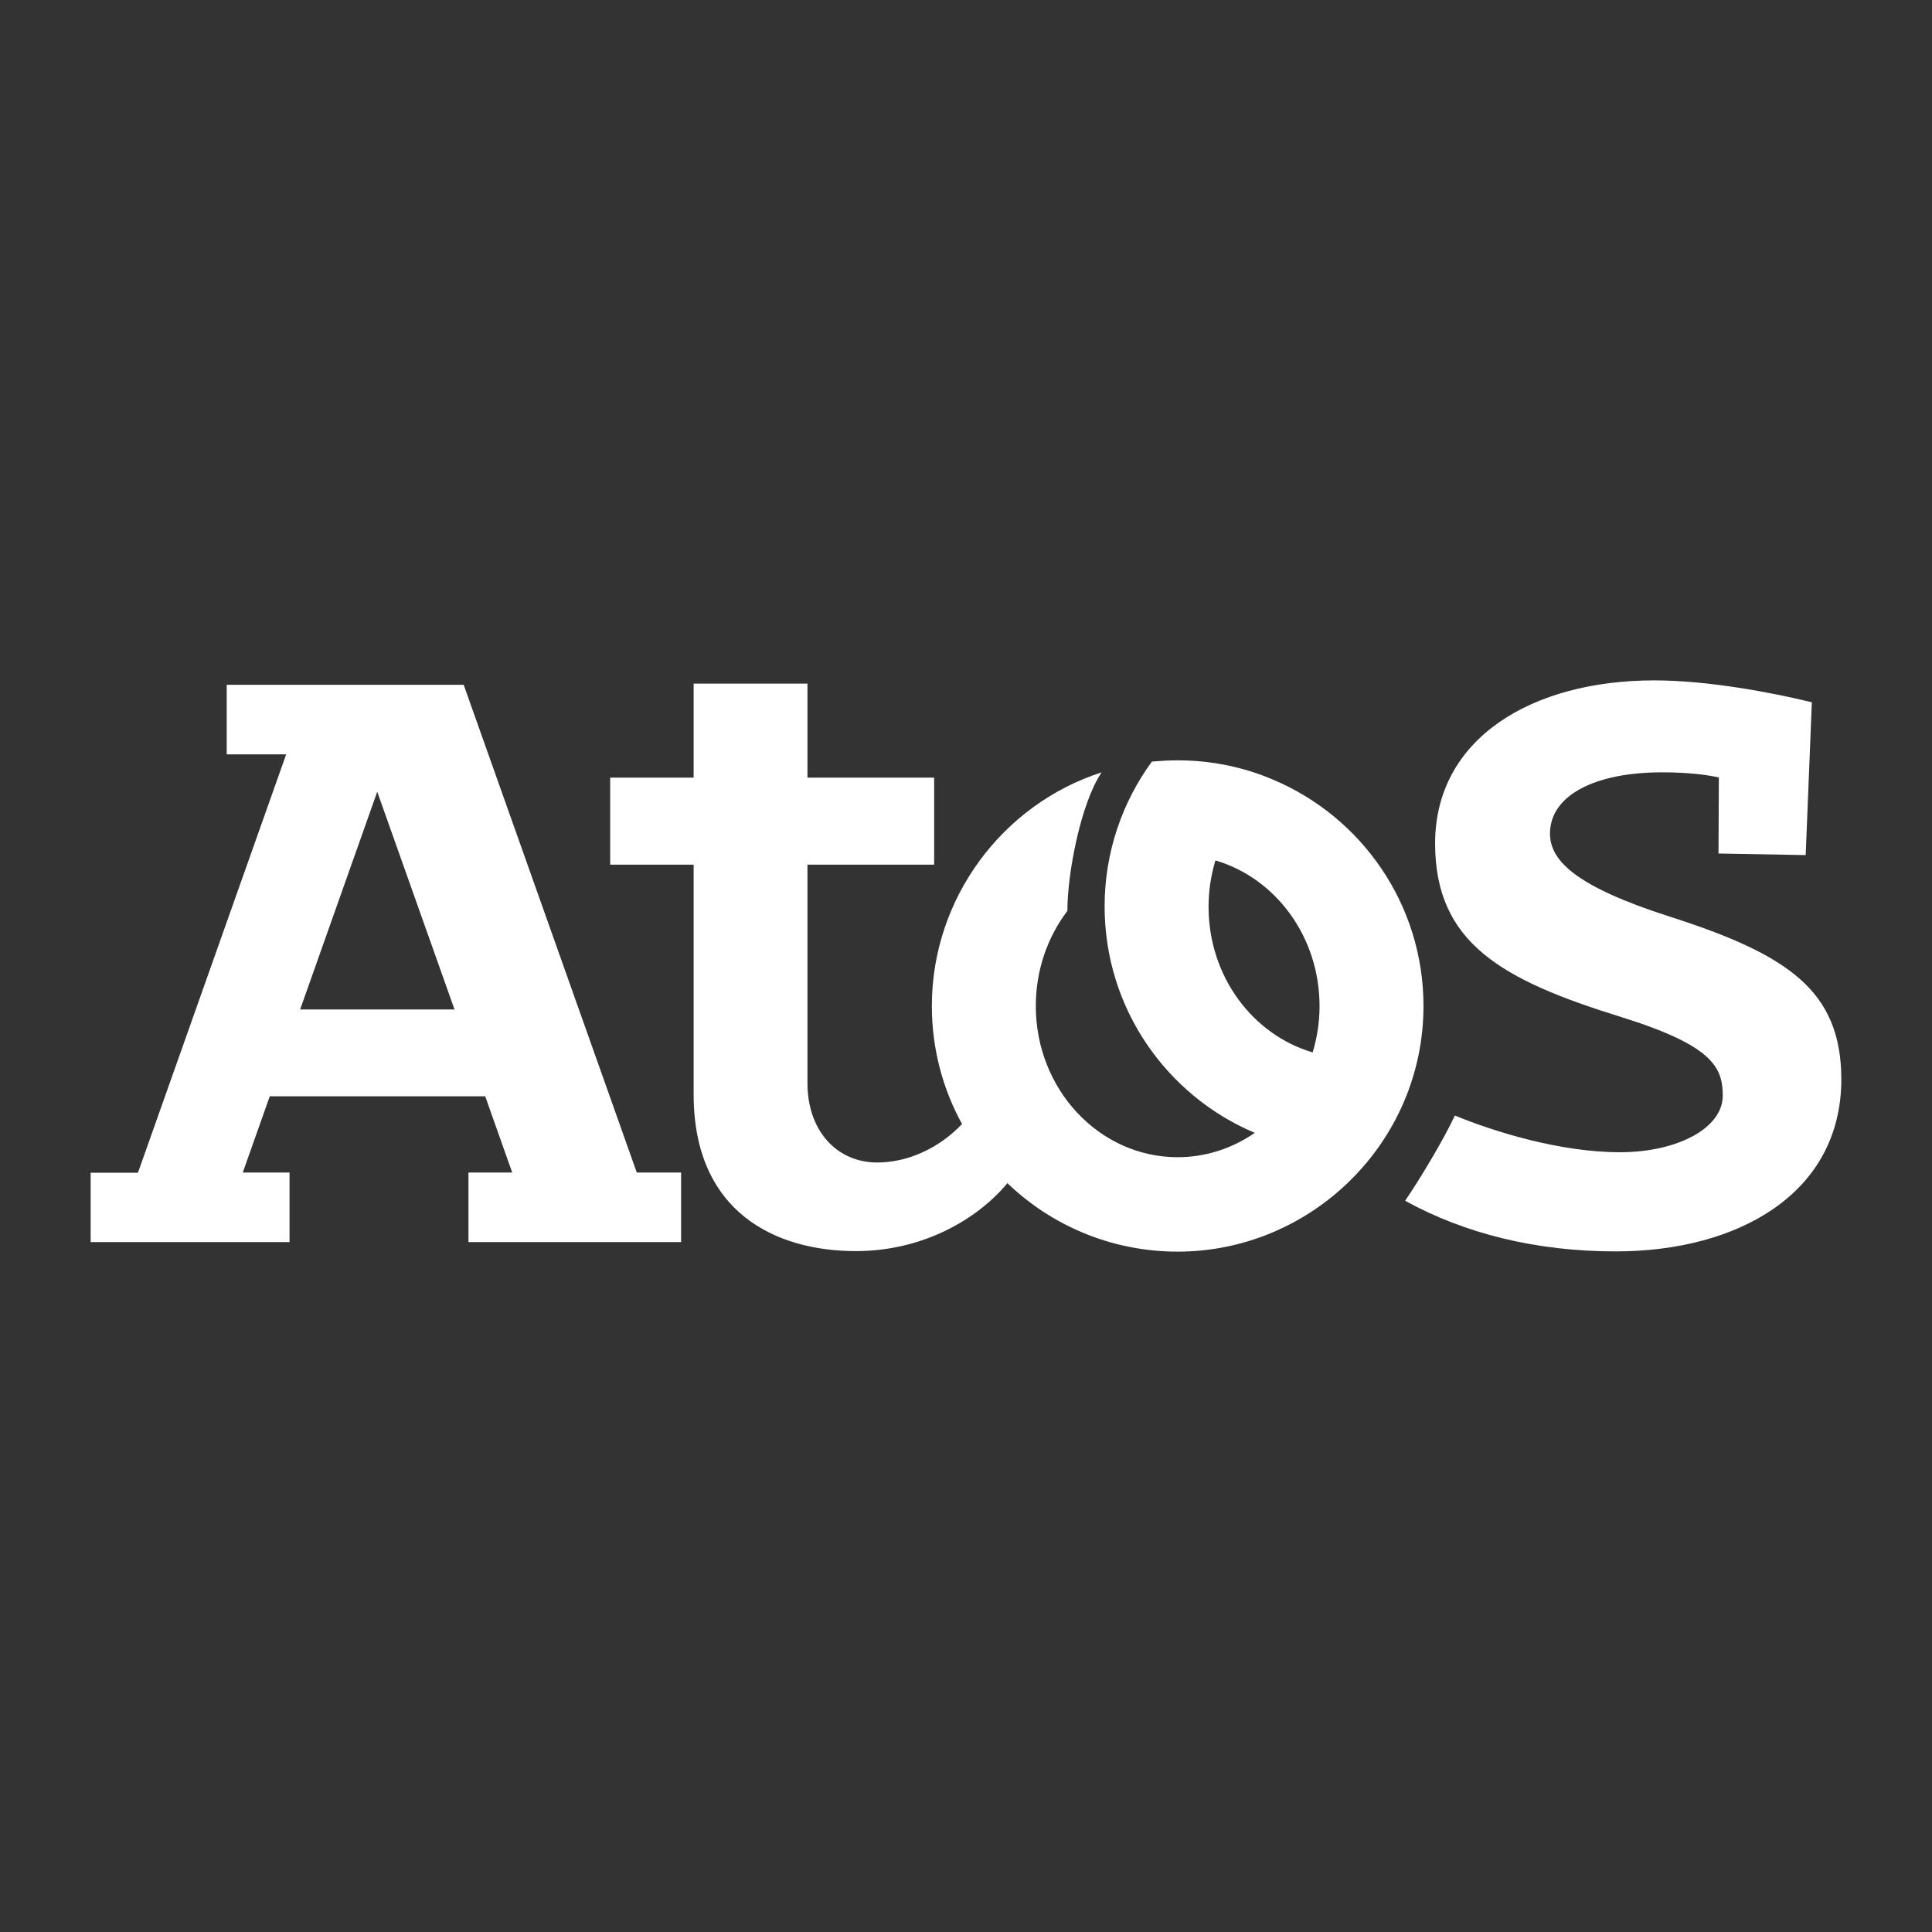
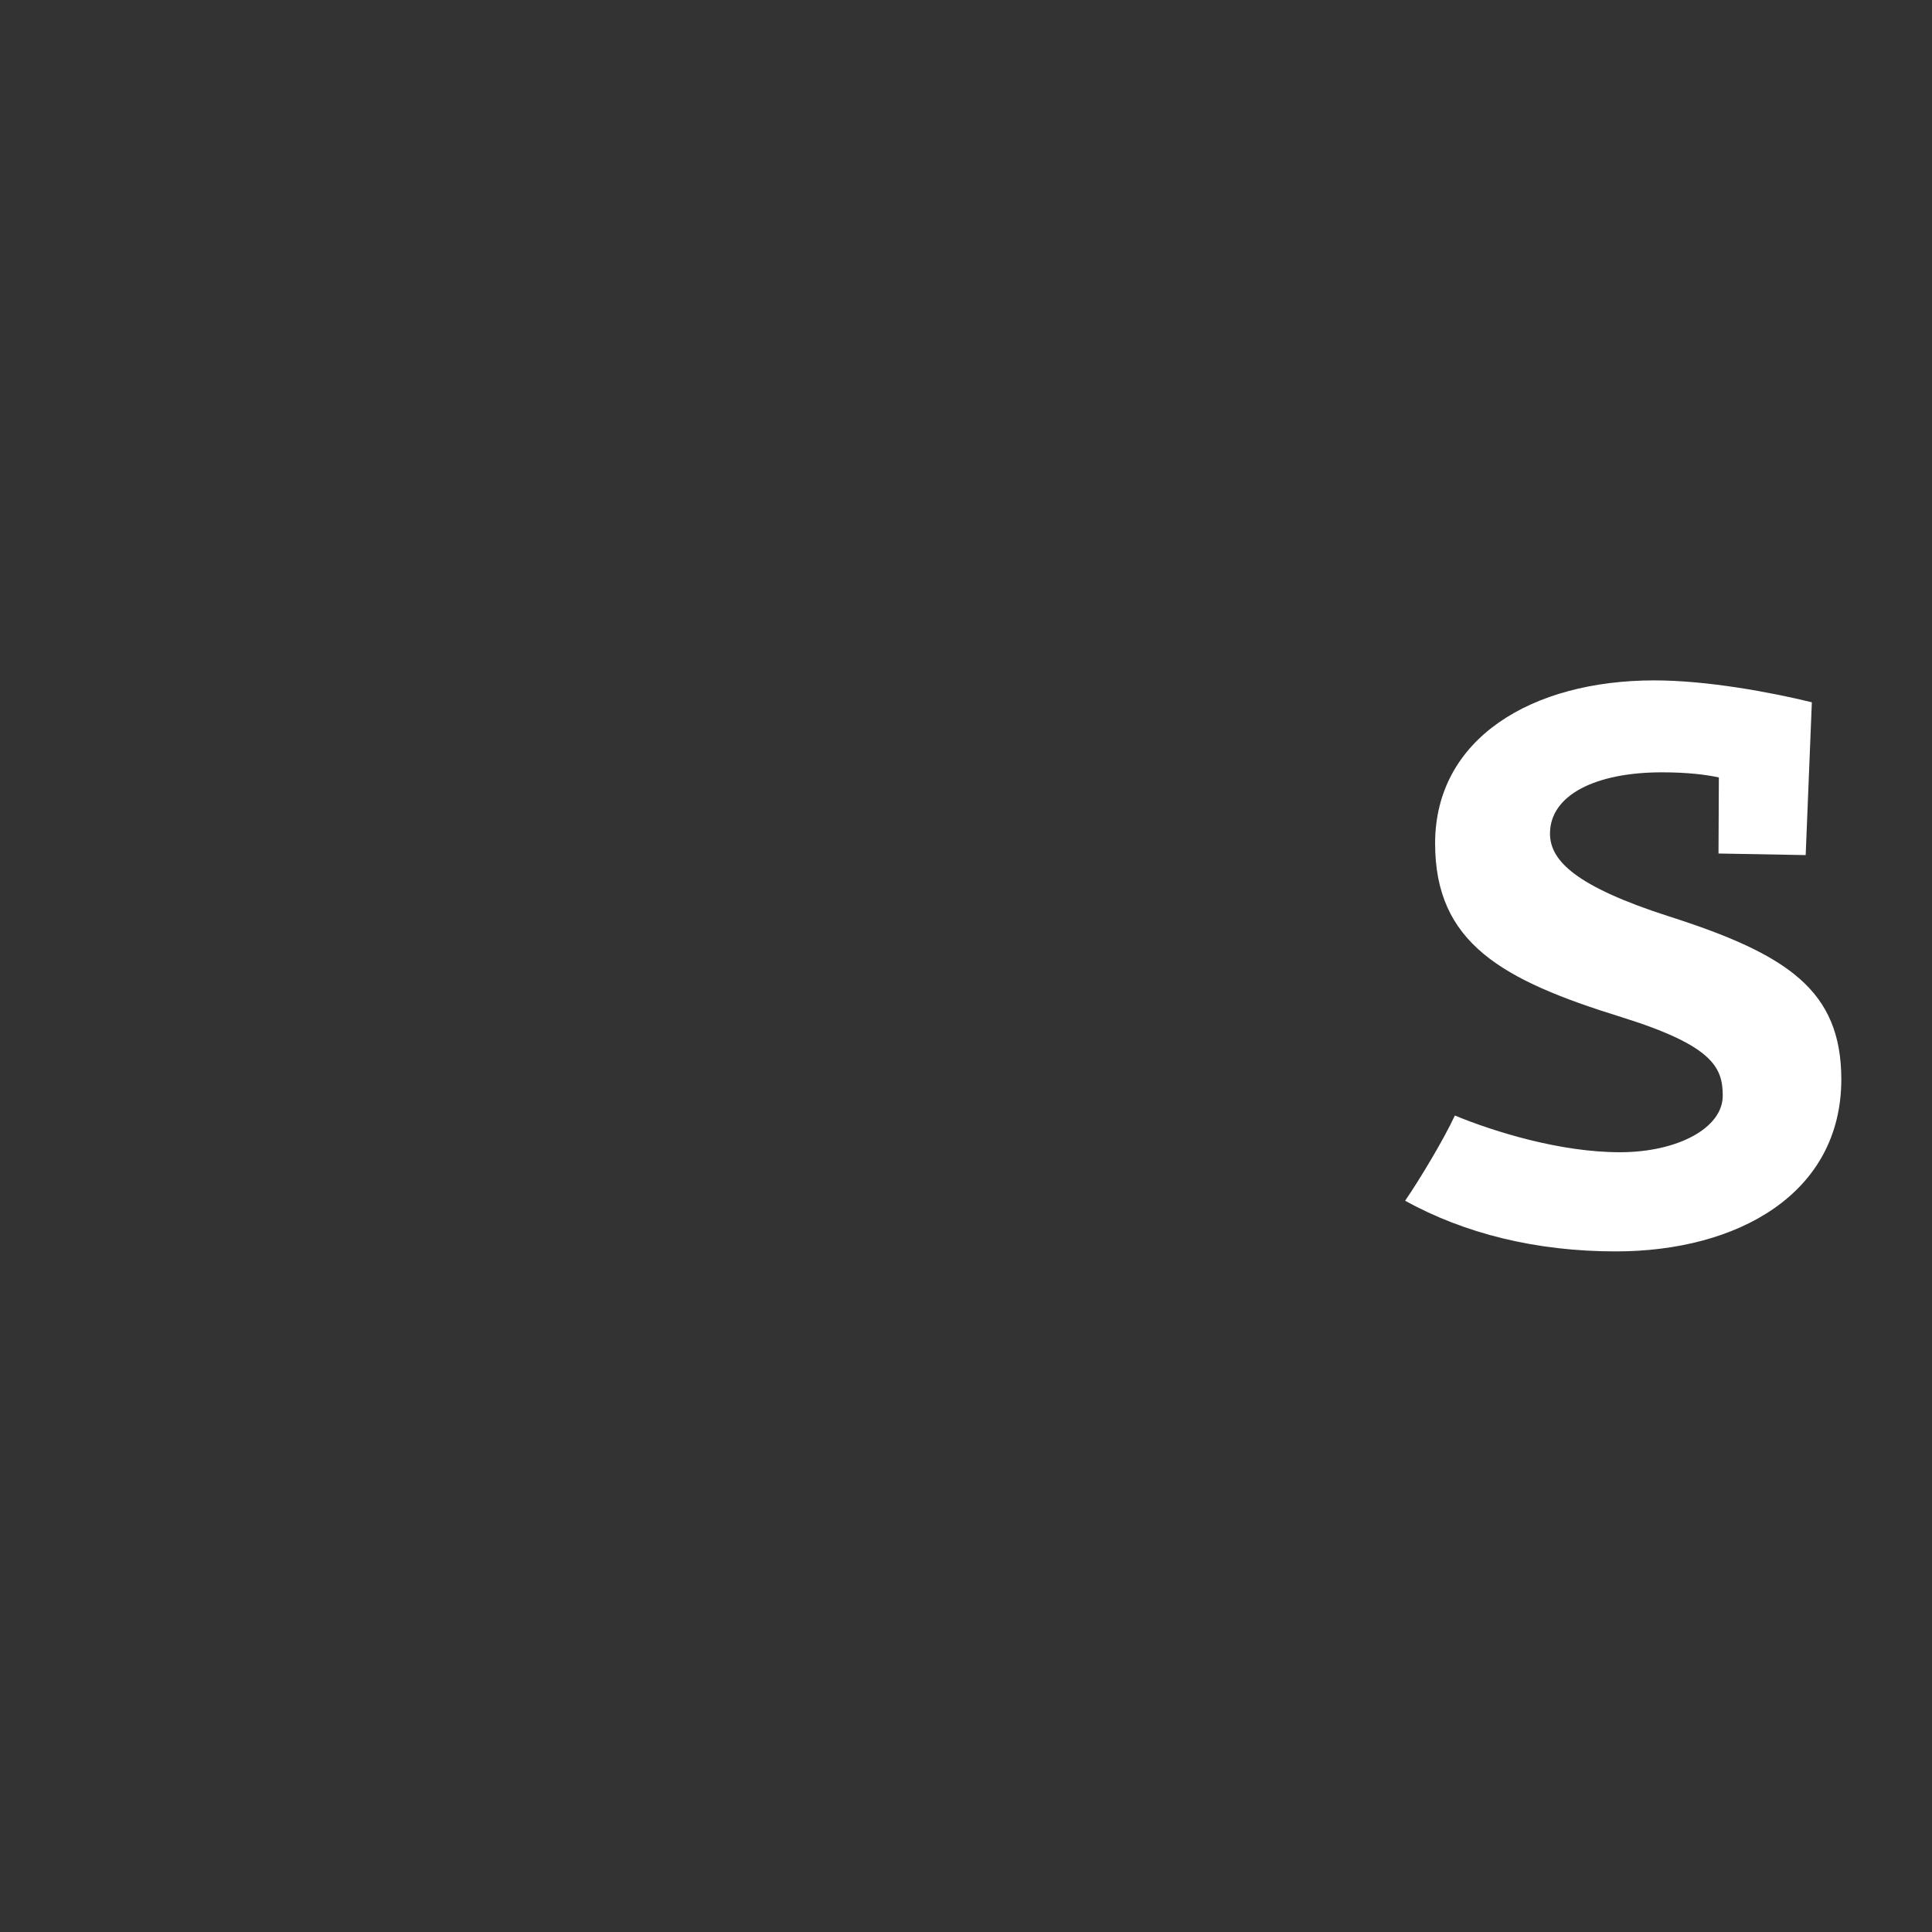
<svg xmlns="http://www.w3.org/2000/svg" id="Calque_7" data-name="Calque 7" width="180" height="180" viewBox="0 0 180 180">
  <rect x="0" y="0" width="180" height="180" fill="#333333" stroke="none" />
  <defs>
    <style>
      .cls-1 {
        fill: #fff;
      }
    </style>
  </defs>
  <path class="cls-1" d="m155.474,85.372c-8.615-2.778-11.065-5.162-11.065-7.711,0-3.584,4.242-5.705,10.423-5.705,2.384,0,4.11.214,5.31.477l-.033,7.086,8.122.148.575-14.238c-3.847-.937-9.749-2.039-14.681-2.039-11.41,0-20.419,5.409-20.419,15.191,0,9.305,6.264,12.741,17.345,16.177,8.549,2.663,9.453,4.702,9.453,7.332,0,3.009-4.209,5.261-9.585,5.261-5.508,0-11.623-1.874-15.372-3.42-1.019,2.187-3.206,5.853-4.636,7.941,5.557,3.058,12.182,4.718,19.63,4.718,11.36,0,21.011-5.376,21.011-16.046-.016-8.27-4.981-11.623-16.079-15.175" />
-   <path class="cls-1" d="m43.202,63.802h-22.08v6.478h5.54l-13.81,38.98h-4.406v6.461h18.529v-6.478h-4.357l2.515-7.102h20.074l2.515,7.102h-4.077v6.478h19.811v-6.478h-4.127l-16.128-45.442Zm-15.24,30.251l7.184-20.288,7.201,20.288h-14.386Z" />
-   <path class="cls-1" d="m118.631,72.647h0c-2.729-1.167-5.738-1.808-8.911-1.808-.806,0-1.611.049-2.4.115-2.762,3.781-4.406,8.45-4.406,13.498,0,9.486,5.771,17.624,13.991,21.093-2.071,1.43-4.538,2.269-7.184,2.269-7.3,0-13.218-6.313-13.218-14.089,0-3.354,1.101-6.428,2.943-8.861,0-3.568,1.266-10.062,3.189-12.906-9.24,2.976-15.816,11.739-15.816,21.767,0,3.995,1.019,7.727,2.811,10.999-2.17,2.285-5.097,3.584-7.891,3.584-3.781,0-6.51-2.959-6.51-7.398v-20.353h11.804v-8.105h-11.804v-8.763h-10.604v8.763h-7.776v8.105h7.776v21.406c0,10.999,7.661,14.599,15.109,14.599,6.231,0,11.311-2.943,14.122-6.33,4.11,3.946,9.7,6.379,15.865,6.379,12.478,0,22.902-10.193,22.902-22.885,0-9.47-5.771-17.608-13.991-21.077m3.666,25.401c-5.59-1.644-9.7-7.086-9.7-13.58,0-1.496.23-2.943.641-4.307,5.59,1.644,9.7,7.086,9.7,13.58,0,1.496-.23,2.943-.641,4.307" />
</svg>